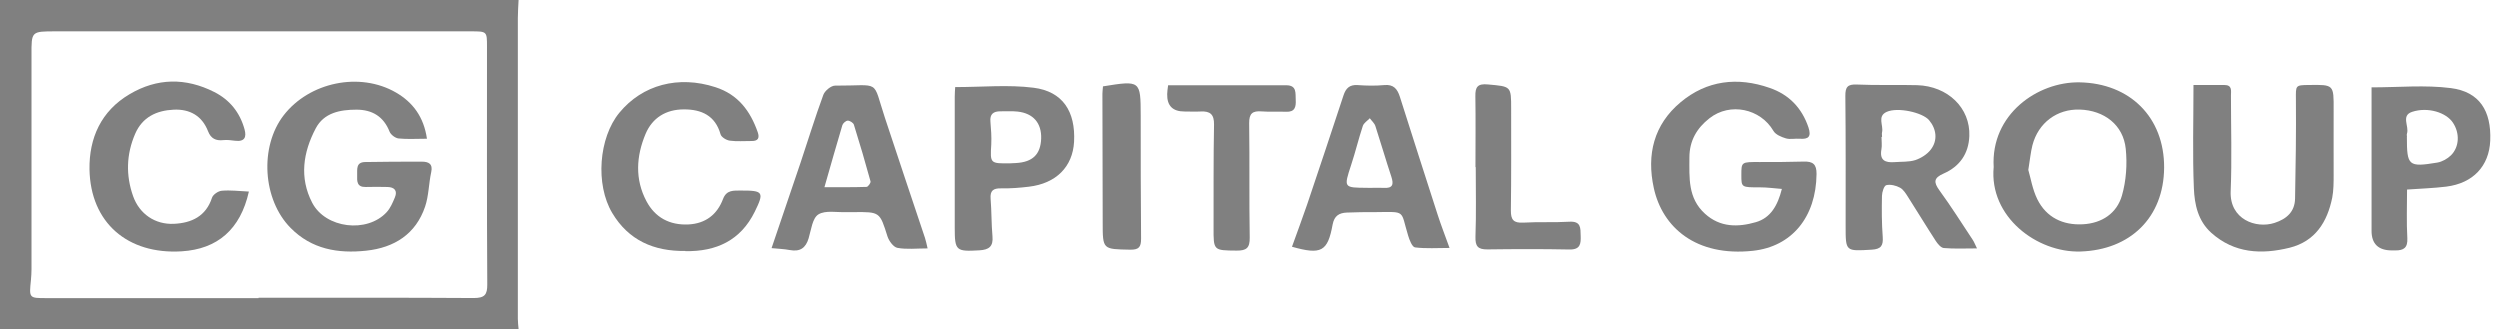
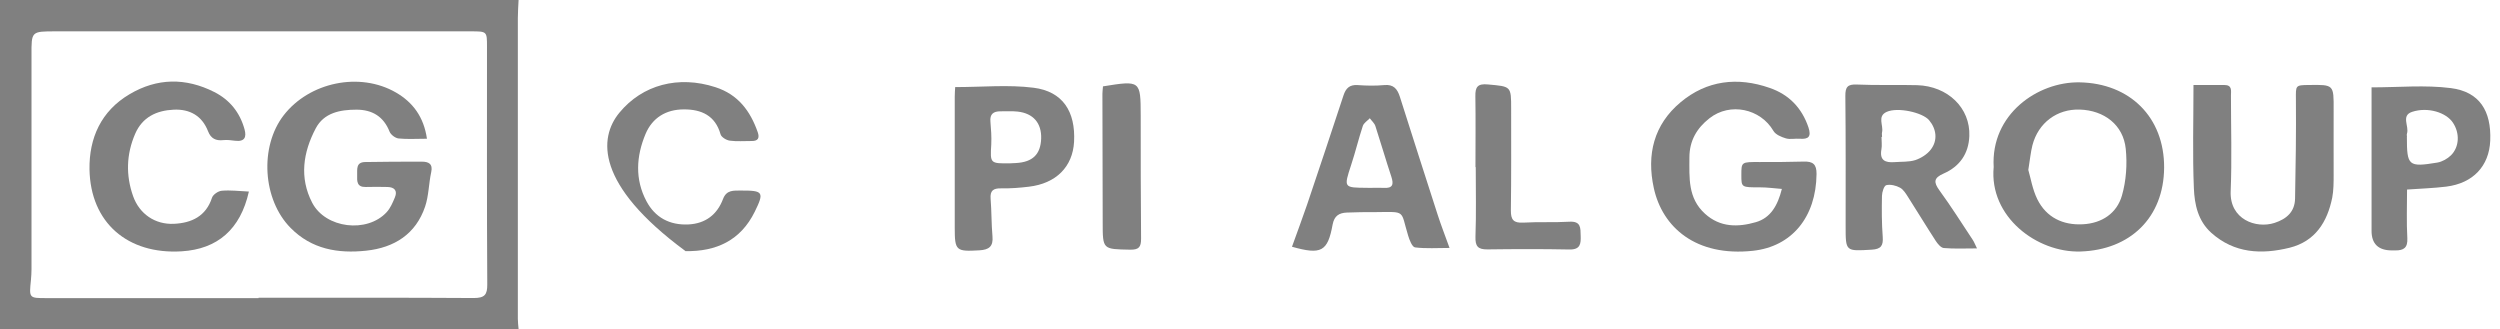
<svg xmlns="http://www.w3.org/2000/svg" width="1155" height="152" viewBox="0 0 1155 152" fill="none">
  <path d="M239.587 0C239.459 2.787 239.244 5.573 239.244 8.36C239.244 54.678 239.244 100.996 239.244 147.313C239.244 148.876 239.459 150.438 239.587 152H0C0 101.333 0 50.667 0 0C79.862 0 159.725 0 239.587 0ZM119.45 137.729C119.45 137.729 119.45 137.602 119.45 137.56C152.597 137.56 185.745 137.476 218.849 137.687C223.872 137.687 225.161 136.209 225.118 131.396C224.903 94.831 224.989 58.267 224.989 21.66C224.989 14.524 225.032 14.482 217.604 14.482C153.628 14.482 89.695 14.482 25.719 14.482C14.427 14.482 14.513 14.482 14.556 25.418C14.598 56.704 14.598 88.033 14.556 119.32C14.556 122.656 14.641 126.033 14.298 129.327C13.439 137.771 13.353 137.729 21.597 137.729C54.186 137.729 86.818 137.729 119.407 137.729H119.45Z" fill="#808080" />
  <path d="M921.08 77.182C919.663 52.778 941.432 37.747 960.668 38.042C984.068 38.422 999.955 54.255 999.826 77.478C999.654 100.573 984.111 115.478 961.183 116.195C941.175 116.829 918.89 100.193 921.08 77.14V77.182ZM937.053 78.407C938.169 82.207 938.985 87.484 941.26 92.087C945.425 100.447 953.025 104.12 962.299 103.613C971.101 103.149 977.971 98.547 980.333 90.356C982.308 83.516 982.823 75.831 982.093 68.738C980.977 57.718 972.132 50.962 960.84 50.624C950.32 50.287 941.69 56.747 938.985 67.091C938.169 70.3 937.868 73.635 937.096 78.407H937.053Z" fill="#808080" />
  <path d="M823.142 87.273C819.449 86.978 816.358 86.556 813.266 86.556C804.507 86.556 804.507 86.64 804.507 80.856C804.507 74.776 804.507 74.818 813.008 74.86C819.793 74.86 826.577 74.86 833.318 74.649C837.568 74.522 839.286 75.873 839.243 80.391C839.028 100.362 827.779 113.916 809.917 115.858C783.511 118.729 768.011 105.007 764.061 86.893C760.668 71.398 764.061 57.591 776.426 47.247C788.535 37.113 802.704 35.425 817.603 40.618C826.534 43.7 832.459 49.864 835.507 58.858C836.881 63.038 835.636 64.431 831.471 64.093C829.324 63.925 827.049 64.516 825.074 63.925C822.97 63.291 820.308 62.193 819.32 60.462C813.309 50.202 799.312 47.162 789.78 54.636C783.94 59.196 780.505 65.022 780.505 72.749C780.505 82.122 779.732 91.496 787.676 98.716C794.717 105.133 803.004 105.007 811.205 102.642C818.032 100.658 821.295 94.958 823.227 87.273H823.142Z" fill="#808080" />
  <path d="M913.394 114.76C907.813 114.76 902.875 115.013 898.023 114.591C896.692 114.465 895.189 112.649 894.288 111.256C889.951 104.585 885.872 97.829 881.578 91.116C880.548 89.511 879.431 87.611 877.843 86.725C875.997 85.711 873.42 85.078 871.488 85.542C870.415 85.796 869.513 88.709 869.47 90.44C869.341 96.773 869.341 103.107 869.814 109.398C870.114 113.451 869.084 115.098 864.747 115.351C852.639 116.069 852.682 116.238 852.682 104.5C852.682 84.445 852.768 64.431 852.553 44.376C852.51 40.238 853.541 38.845 857.92 39.056C867.152 39.478 876.469 39.098 885.7 39.351C899.912 39.773 910.346 49.907 909.831 62.869C909.53 70.933 905.408 76.929 897.937 80.18C893.343 82.207 893.257 84.149 896.048 87.991C901.458 95.422 906.353 103.191 911.419 110.833C912.063 111.805 912.45 112.902 913.352 114.718L913.394 114.76ZM869.47 63.249H869.255C869.255 65.191 869.556 67.176 869.213 69.034C868.311 74.1 870.973 75.24 875.31 74.902C878.487 74.649 881.879 74.902 884.842 73.974C887.504 73.087 890.337 71.314 892.012 69.118C895.318 64.853 894.674 59.618 891.239 55.522C888.191 51.934 876.726 49.4 871.66 51.68C867.152 53.707 870.243 57.929 869.513 61.096C869.341 61.771 869.513 62.489 869.513 63.207L869.47 63.249Z" fill="#808080" />
  <path d="M1013.31 39.267C1018.46 39.267 1023.06 39.267 1027.65 39.267C1031.39 39.267 1030.7 41.969 1030.7 44.122C1030.7 58.9 1031.17 73.678 1030.57 88.413C1030.05 101.333 1042.25 105.767 1050.84 102.98C1056.55 101.122 1060.2 97.744 1060.32 91.749C1060.62 76.464 1060.84 61.18 1060.71 45.938C1060.67 39.478 1060.37 39.309 1066.76 39.267C1078.27 39.098 1078.19 39.098 1078.14 50.709C1078.06 60.715 1078.19 70.764 1078.14 80.771C1078.14 84.275 1078.14 87.864 1077.5 91.284C1075.22 102.515 1069.68 111.509 1057.75 114.464C1044.82 117.631 1032.29 117.082 1021.64 107.582C1015.46 102.051 1013.87 94.409 1013.57 86.978C1012.92 71.398 1013.39 55.733 1013.39 39.267H1013.31Z" fill="#808080" />
  <path d="M596.907 113.958C599.312 107.244 601.716 100.869 603.906 94.451C609.574 77.689 615.155 60.884 620.694 44.08C621.768 40.829 623.442 39.056 627.221 39.309C631.3 39.604 635.422 39.689 639.501 39.309C643.837 38.887 645.555 41.082 646.714 44.629C652.51 62.827 658.307 81.024 664.189 99.18C665.735 103.993 667.581 108.68 669.685 114.549C664.017 114.549 658.822 114.929 653.756 114.296C652.424 114.127 651.136 110.833 650.535 108.764C646.929 96.942 649.762 97.871 635.507 97.998C631.042 97.998 626.619 97.998 622.154 98.209C618.719 98.378 616.443 99.644 615.671 103.74C613.395 116.28 610.389 117.8 596.907 114V113.958ZM631.815 86.809C634.305 86.809 636.796 86.682 639.243 86.809C643.494 87.062 643.966 85.204 642.807 81.658C640.23 73.889 637.955 65.993 635.422 58.224C634.992 56.916 633.704 55.818 632.845 54.636C631.729 55.818 630.097 56.789 629.625 58.182C627.65 64.135 626.19 70.3 624.215 76.253C620.78 86.767 620.694 86.724 631.815 86.767V86.809Z" fill="#808080" />
-   <path d="M316.616 115.942C302.06 116.153 290.381 111.002 282.867 98.42C274.967 85.205 276.642 63.629 286.131 52.102C296.822 39.098 313.481 34.749 330.527 40.28C341.004 43.658 346.629 51.258 350.064 61.053C350.965 63.629 350.364 65.191 347.273 65.149C343.881 65.107 340.446 65.445 337.14 64.98C335.551 64.769 333.232 63.333 332.889 62.025C330.441 53.369 324.044 50.498 315.929 50.54C307.685 50.54 301.373 54.425 298.239 61.898C293.945 72.158 293.258 82.798 298.668 92.973C302.661 100.489 309.359 104.078 317.99 103.698C325.976 103.318 331.343 99.096 334.048 91.918C335.68 87.611 339.029 88.076 342.335 88.033C352.64 87.991 353.155 88.751 348.69 97.829C342.163 111.087 330.914 116.28 316.616 116.027V115.942Z" fill="#808080" />
-   <path d="M428.595 114.76C423.4 114.76 418.892 115.309 414.598 114.507C412.752 114.169 410.691 111.298 410.004 109.187C406.44 97.913 406.569 97.871 394.375 97.998C393.301 97.998 392.228 97.998 391.154 97.998C386.732 98.209 381.365 97.027 378.102 99.053C375.311 100.785 374.753 106.189 373.593 110.073C372.262 114.591 369.6 116.407 364.877 115.52C362.172 115.013 359.424 114.929 356.461 114.633C361.056 101.08 365.478 88.202 369.815 75.282C373.336 64.811 376.556 54.213 380.377 43.827C381.064 41.927 383.984 39.52 385.83 39.562C407.256 39.647 402.833 36.269 408.844 54.467C414.941 72.96 421.167 91.453 427.35 109.947C427.779 111.256 428.037 112.607 428.552 114.76H428.595ZM380.892 86.471C387.462 86.471 393.902 86.556 400.343 86.344C401.03 86.344 402.361 84.487 402.189 83.811C399.785 75.029 397.208 66.289 394.503 57.633C394.246 56.747 392.657 55.733 391.67 55.733C390.811 55.733 389.48 56.916 389.179 57.802C386.431 66.965 383.855 76.169 380.892 86.471Z" fill="#808080" />
+   <path d="M316.616 115.942C274.967 85.205 276.642 63.629 286.131 52.102C296.822 39.098 313.481 34.749 330.527 40.28C341.004 43.658 346.629 51.258 350.064 61.053C350.965 63.629 350.364 65.191 347.273 65.149C343.881 65.107 340.446 65.445 337.14 64.98C335.551 64.769 333.232 63.333 332.889 62.025C330.441 53.369 324.044 50.498 315.929 50.54C307.685 50.54 301.373 54.425 298.239 61.898C293.945 72.158 293.258 82.798 298.668 92.973C302.661 100.489 309.359 104.078 317.99 103.698C325.976 103.318 331.343 99.096 334.048 91.918C335.68 87.611 339.029 88.076 342.335 88.033C352.64 87.991 353.155 88.751 348.69 97.829C342.163 111.087 330.914 116.28 316.616 116.027V115.942Z" fill="#808080" />
  <path d="M441.219 40.238C453.799 40.238 465.821 39.056 477.5 40.533C490.982 42.222 496.951 51.511 496.221 65.529C495.577 77.055 487.934 84.782 475.31 86.26C471.06 86.767 466.809 87.104 462.558 87.02C458.866 86.936 457.363 88.076 457.663 91.833C458.136 97.618 458.007 103.444 458.522 109.187C458.952 113.873 456.891 115.393 452.511 115.647C441.691 116.28 441.09 115.858 441.09 105.302C441.09 85.078 441.09 64.853 441.09 44.629C441.09 43.067 441.219 41.547 441.305 40.153L441.219 40.238ZM466.766 75.451C467.195 75.451 468.269 75.409 469.342 75.324C477.114 74.902 480.763 71.313 481.021 63.967C481.236 56.873 477.371 52.355 470.158 51.553C467.539 51.258 464.834 51.469 462.172 51.427C458.909 51.427 457.234 52.736 457.578 56.24C457.878 59.702 458.136 63.249 457.964 66.711C457.449 75.535 457.363 75.578 466.809 75.451H466.766Z" fill="#808080" />
  <path d="M1095.58 40.364C1108.24 40.364 1120.44 39.182 1132.29 40.702C1145.51 42.391 1151.05 51.216 1150.49 64.98C1149.98 76.718 1142.59 84.656 1130.18 86.218C1124.39 86.936 1118.55 87.105 1112.06 87.569C1112.06 95.085 1111.76 102.6 1112.19 110.073C1112.41 114.465 1110.52 115.731 1106.65 115.689C1106.14 115.689 1105.58 115.689 1105.06 115.689C1098.77 115.689 1095.63 112.649 1095.66 106.569C1095.66 84.445 1095.66 62.278 1095.66 40.322L1095.58 40.364ZM1111.98 63.249C1111.98 76.633 1112.66 77.309 1126.02 75.113C1128.29 74.733 1130.74 73.34 1132.37 71.736C1136.28 67.809 1136.45 61.476 1133.27 56.705C1130.18 51.976 1121.68 49.273 1114.38 51.68C1109.14 53.411 1113.14 58.393 1112.02 61.729C1111.85 62.193 1112.02 62.785 1112.02 63.291L1111.98 63.249Z" fill="#808080" />
-   <path d="M539.673 39.393C558.264 39.393 576.255 39.393 594.245 39.393C599.226 39.393 598.453 43.067 598.625 46.191C598.797 49.442 598.239 51.807 594.16 51.638C590.424 51.469 586.646 51.764 582.953 51.469C578.659 51.131 577.071 52.398 577.114 56.958C577.371 74.564 577.071 92.129 577.371 109.736C577.457 114.549 575.868 115.816 571.317 115.773C560.583 115.689 560.626 115.773 560.669 105.091C560.712 89.258 560.583 73.424 560.883 57.591C560.969 52.862 559.123 51.258 554.658 51.511C552.167 51.638 549.677 51.511 547.187 51.511C541.777 51.511 539.129 48.837 539.243 43.489C539.243 42.307 539.458 41.082 539.673 39.351V39.393Z" fill="#808080" />
  <path d="M681.665 77.14C681.665 66.247 681.793 55.353 681.622 44.46C681.536 40.195 682.652 38.549 687.418 39.013C698.152 39.984 698.152 39.731 698.152 50.287C698.152 65.909 698.238 81.573 698.024 97.195C697.981 101.502 699.226 103.107 703.777 102.853C710.862 102.431 718.032 102.853 725.117 102.431C730.441 102.135 730.183 105.344 730.269 108.849C730.398 112.564 730.183 115.351 725.117 115.267C712.493 115.013 699.827 115.055 687.203 115.224C682.738 115.267 681.536 113.747 681.665 109.355C682.051 98.673 681.793 87.949 681.793 77.224C681.793 77.224 681.708 77.224 681.665 77.224V77.14Z" fill="#808080" />
  <path d="M509.574 39.9C526.92 37.113 526.963 37.156 527.006 53.411C527.006 72.369 527.006 91.327 527.178 110.284C527.178 114.127 526.191 115.435 522.069 115.351C509.445 115.098 509.445 115.309 509.445 102.811C509.445 82.967 509.359 63.164 509.316 43.32C509.316 42.264 509.488 41.251 509.574 39.942V39.9Z" fill="#808080" />
  <path d="M197.294 64.093C192.228 64.093 188.106 64.389 184.113 63.967C182.61 63.798 180.549 62.236 179.991 60.842C177.243 53.833 171.962 50.667 164.705 50.667C157.148 50.667 149.677 52.06 145.856 59.322C140.06 70.342 138.213 82.038 144.224 93.649C150.364 105.513 169.6 107.878 178.66 97.998C180.377 96.14 181.451 93.564 182.438 91.2C183.726 88.118 182.266 86.471 179.046 86.387C175.654 86.302 172.262 86.302 168.913 86.387C164.877 86.471 164.92 83.769 165.006 80.982C165.092 78.238 164.362 74.902 168.741 74.86C177.458 74.733 186.174 74.649 194.933 74.691C197.896 74.691 200.085 75.62 199.227 79.504C198.067 84.782 198.11 90.398 196.393 95.465C192.099 108.131 182.224 114.422 169.171 115.816C156.118 117.209 143.967 115.14 134.263 105.302C121.339 92.256 119.836 67.809 131.043 53.285C142.893 37.958 166.165 33.06 182.911 42.729C190.725 47.247 195.792 54.002 197.251 64.093H197.294Z" fill="#808080" />
  <path d="M114.985 88.498C111.078 106.02 100.429 115.098 83.899 116.111C58.952 117.631 41.778 102.853 41.348 78.238C41.134 63.84 46.672 51.3 59.854 43.531C72.606 35.973 85.831 35.847 99.012 42.518C106.183 46.149 110.82 51.975 112.967 59.702C113.997 63.418 113.01 65.571 108.587 65.022C106.827 64.811 105.024 64.558 103.263 64.727C99.742 65.149 97.424 64.009 96.136 60.673C93.345 53.495 87.72 50.329 80.249 50.667C72.306 51.047 65.779 54.087 62.43 61.855C58.351 71.313 58.094 80.982 61.486 90.609C64.405 98.842 71.662 103.824 80.378 103.402C88.493 103.022 95.148 99.94 97.939 91.369C98.411 89.891 100.816 88.244 102.49 88.118C106.44 87.78 110.477 88.287 114.942 88.498H114.985Z" fill="#808080" />
</svg>